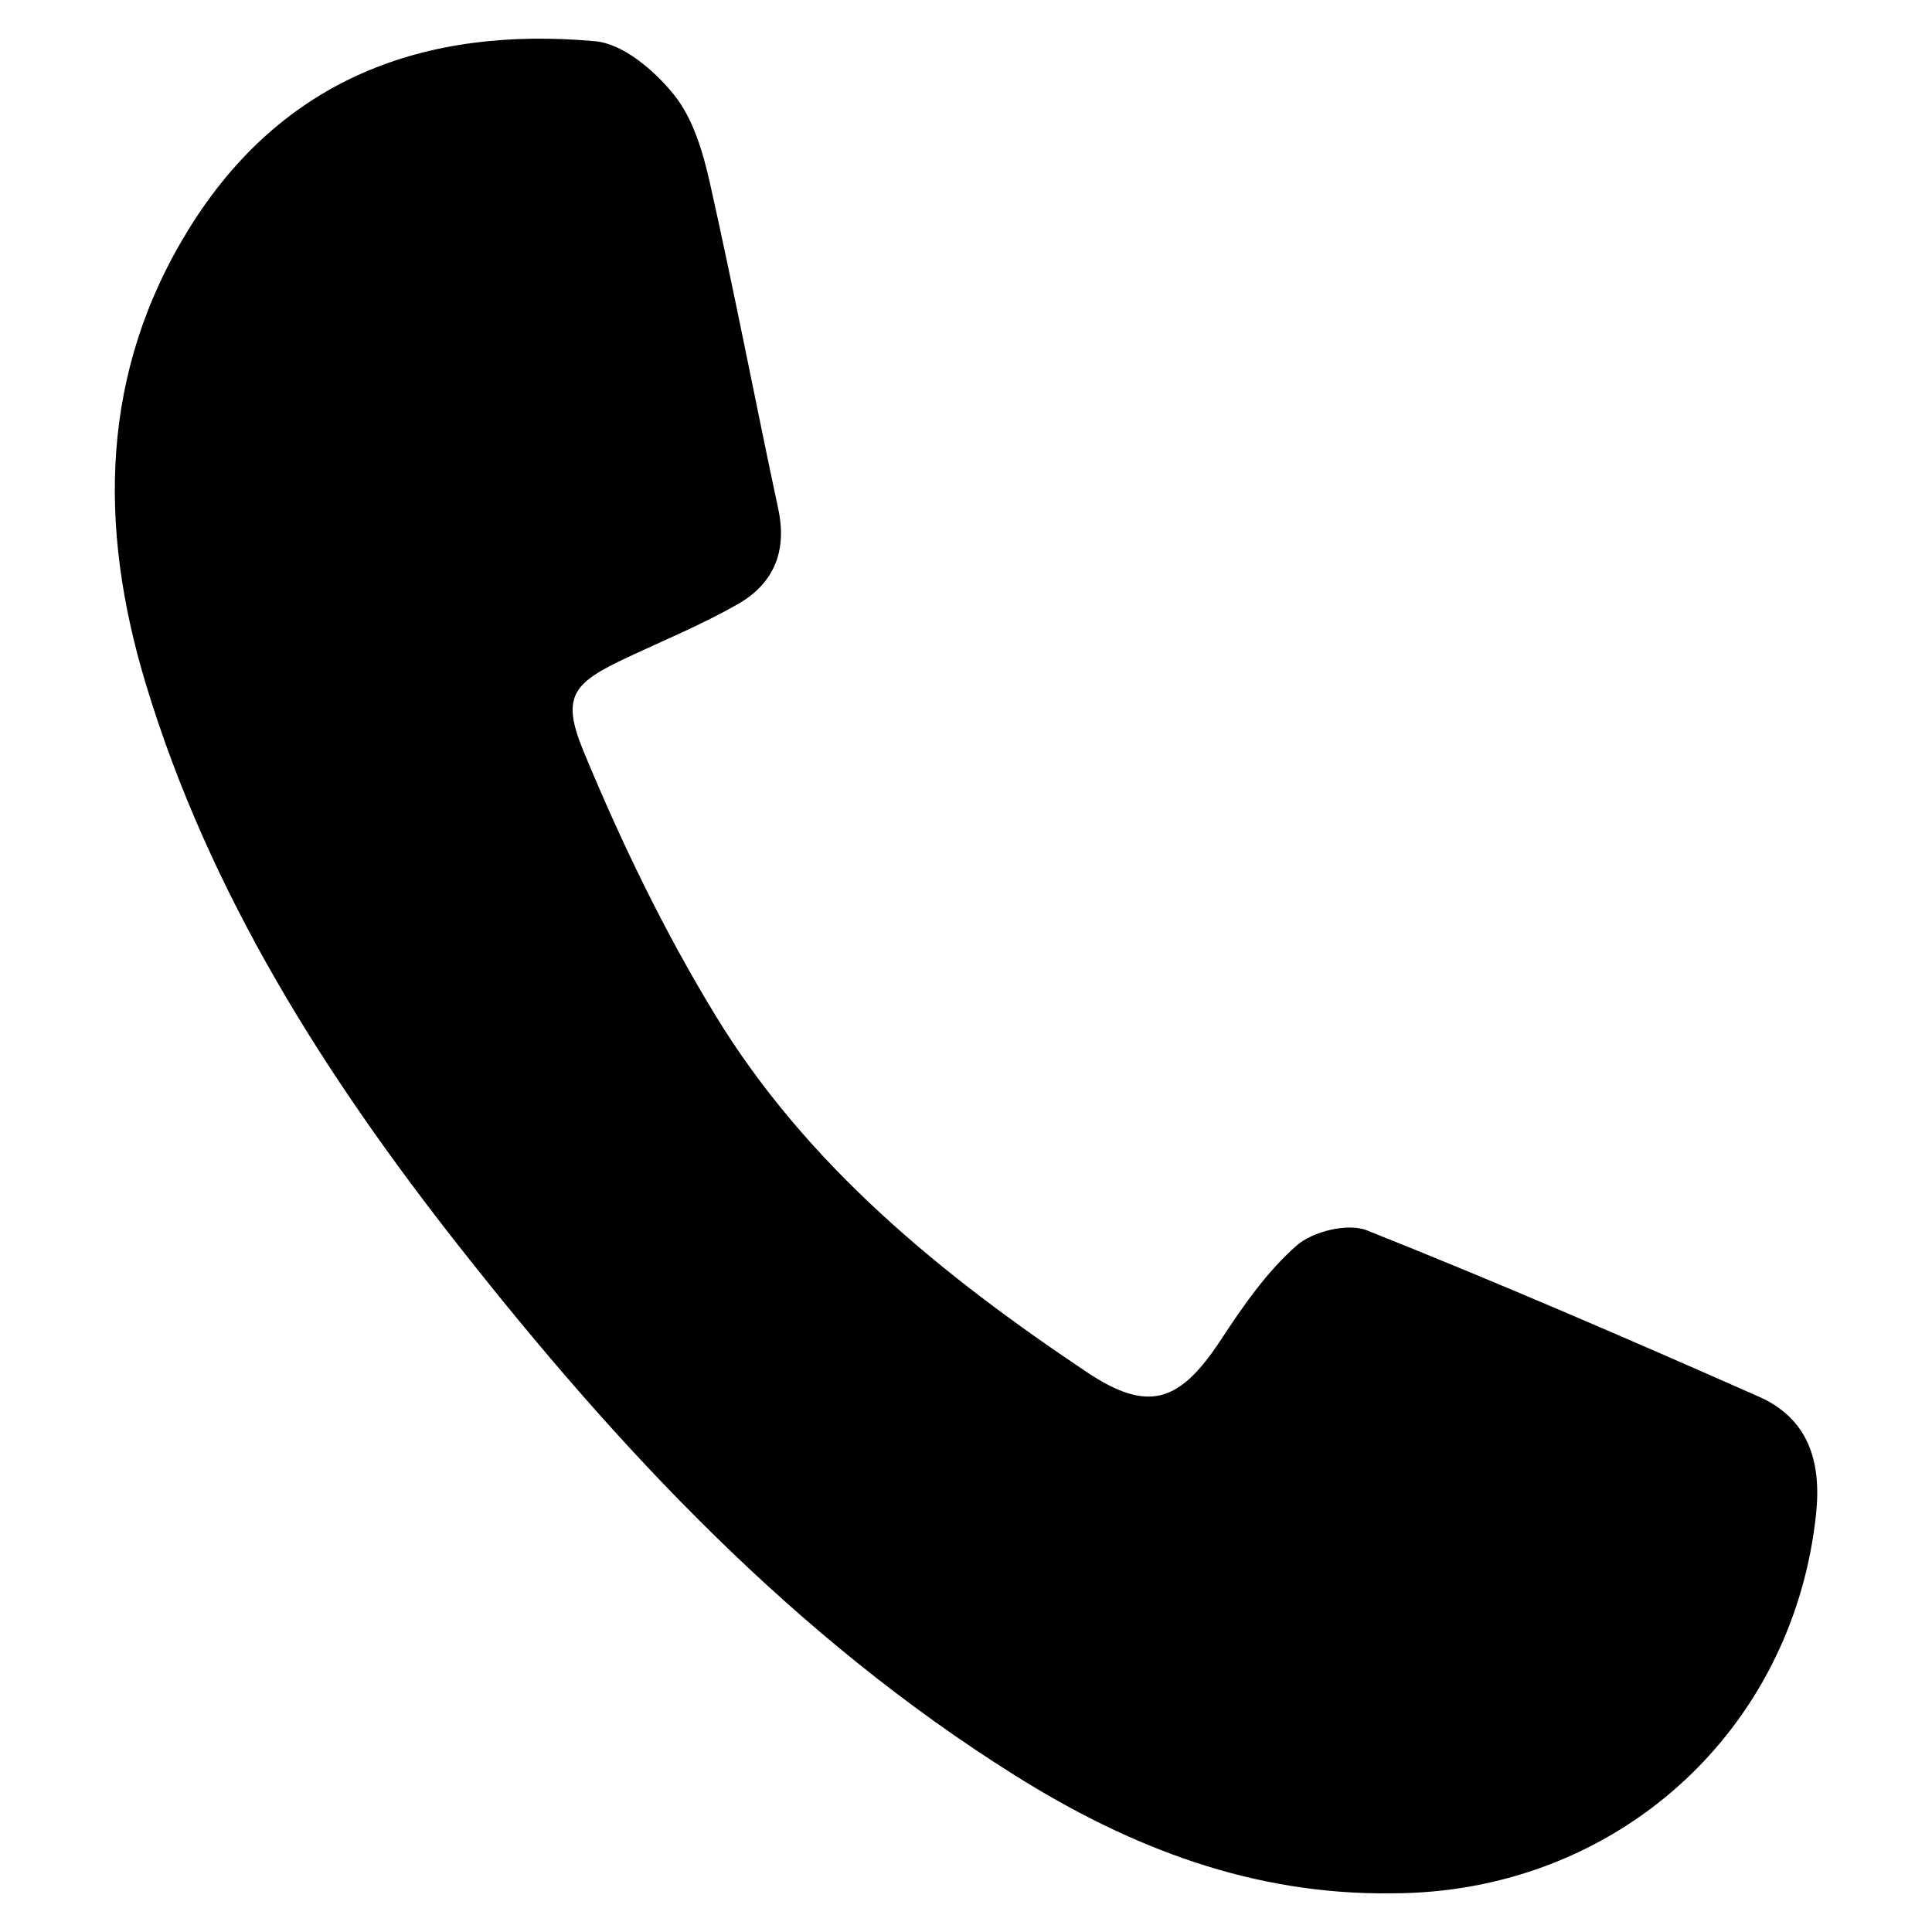
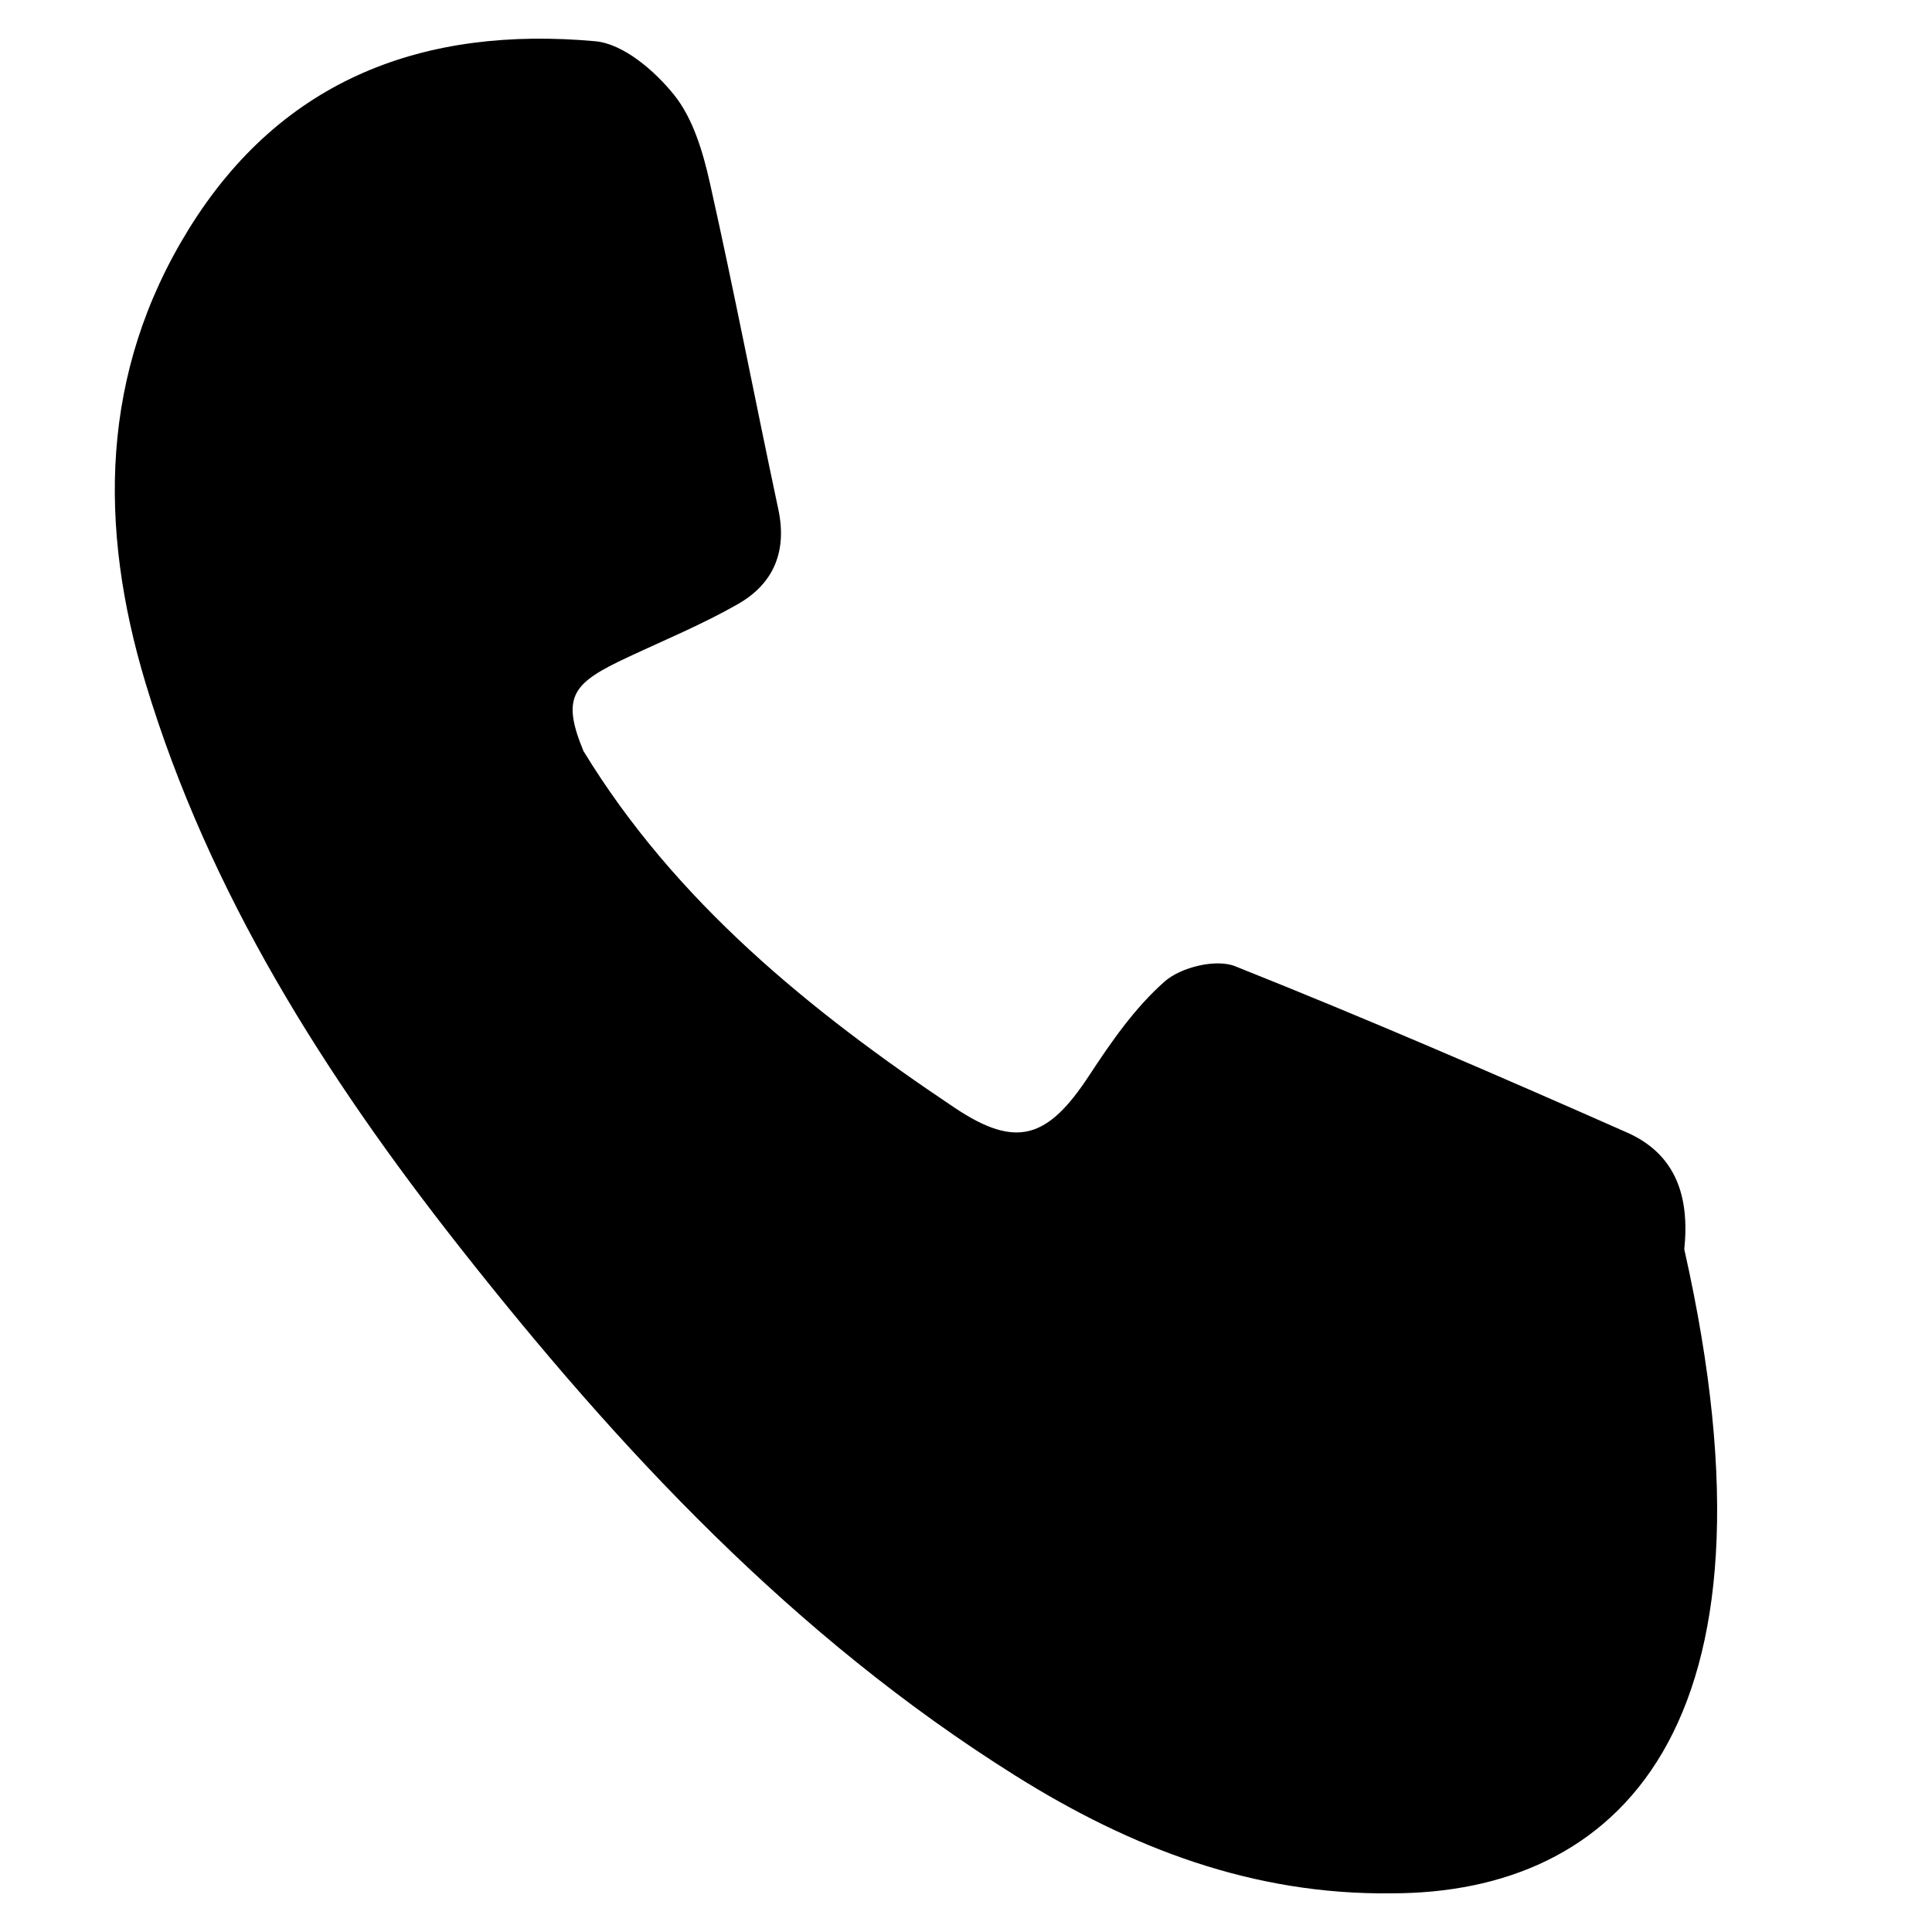
<svg xmlns="http://www.w3.org/2000/svg" version="1.1" id="Ebene_1" x="0px" y="0px" width="50px" height="50px" viewBox="0 0 50 50" enable-background="new 0 0 50 50" xml:space="preserve">
  <g id="X5aIQh_00000178905224391911196190000001206618845613274026_">
    <g>
-       <path d="M36.015,48.999c-3.578,0.045-6.743-1.168-9.739-3.046c-5.729-3.592-10.253-8.435-14.386-13.686    c-3.481-4.423-6.478-9.139-8.121-14.582C2.547,13.634,2.588,9.645,4.885,5.93c2.419-3.914,6.123-5.259,10.519-4.863    c0.728,0.066,1.538,0.763,2.039,1.386c0.495,0.615,0.75,1.483,0.929,2.281c0.63,2.807,1.171,5.633,1.771,8.447    c0.231,1.085-0.119,1.923-1.043,2.451c-0.911,0.521-1.889,0.926-2.842,1.372c-1.42,0.664-1.751,0.996-1.159,2.431    c0.97,2.35,2.09,4.667,3.412,6.836c2.376,3.899,5.863,6.729,9.611,9.236c1.593,1.065,2.405,0.797,3.474-0.832    c0.573-0.873,1.188-1.763,1.962-2.442c0.419-0.367,1.325-0.588,1.819-0.391c3.409,1.358,6.779,2.817,10.137,4.301    c1.279,0.566,1.628,1.667,1.487,3.025C46.41,44.84,41.784,48.999,36.015,48.999z" />
+       <path d="M36.015,48.999c-3.578,0.045-6.743-1.168-9.739-3.046c-5.729-3.592-10.253-8.435-14.386-13.686    c-3.481-4.423-6.478-9.139-8.121-14.582C2.547,13.634,2.588,9.645,4.885,5.93c2.419-3.914,6.123-5.259,10.519-4.863    c0.728,0.066,1.538,0.763,2.039,1.386c0.495,0.615,0.75,1.483,0.929,2.281c0.63,2.807,1.171,5.633,1.771,8.447    c0.231,1.085-0.119,1.923-1.043,2.451c-0.911,0.521-1.889,0.926-2.842,1.372c-1.42,0.664-1.751,0.996-1.159,2.431    c2.376,3.899,5.863,6.729,9.611,9.236c1.593,1.065,2.405,0.797,3.474-0.832    c0.573-0.873,1.188-1.763,1.962-2.442c0.419-0.367,1.325-0.588,1.819-0.391c3.409,1.358,6.779,2.817,10.137,4.301    c1.279,0.566,1.628,1.667,1.487,3.025C46.41,44.84,41.784,48.999,36.015,48.999z" />
    </g>
  </g>
</svg>